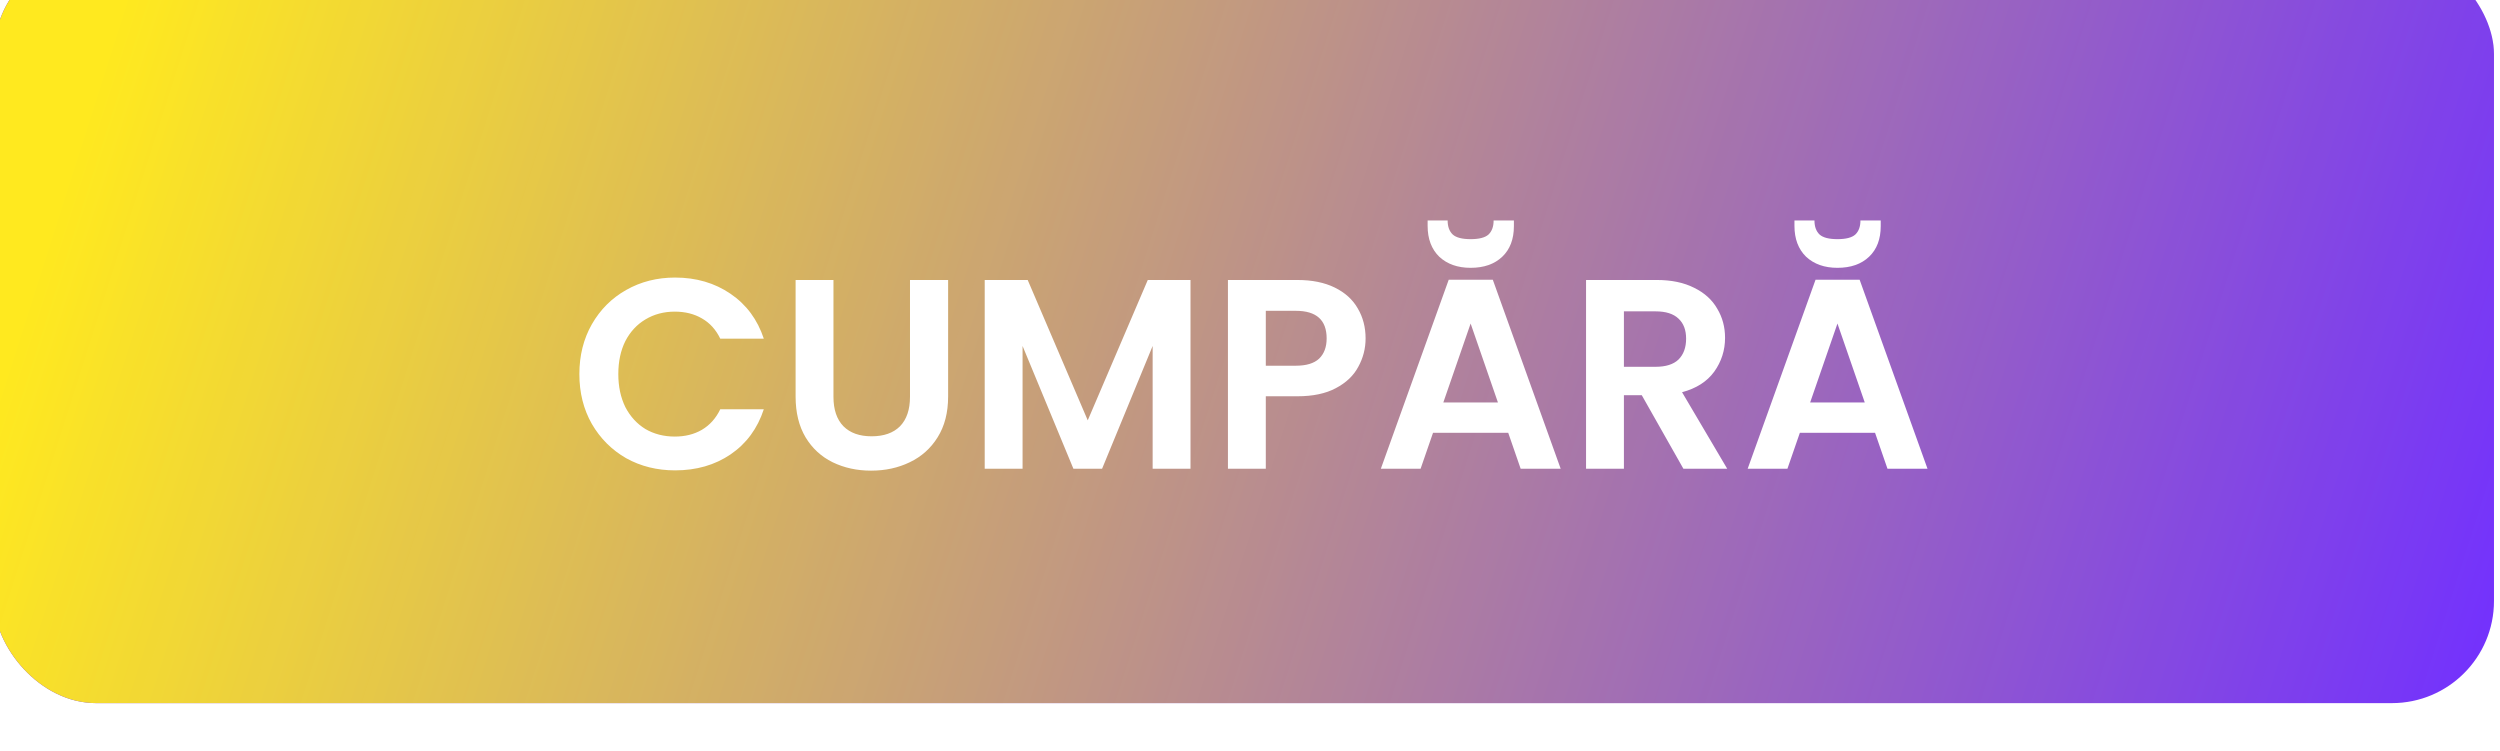
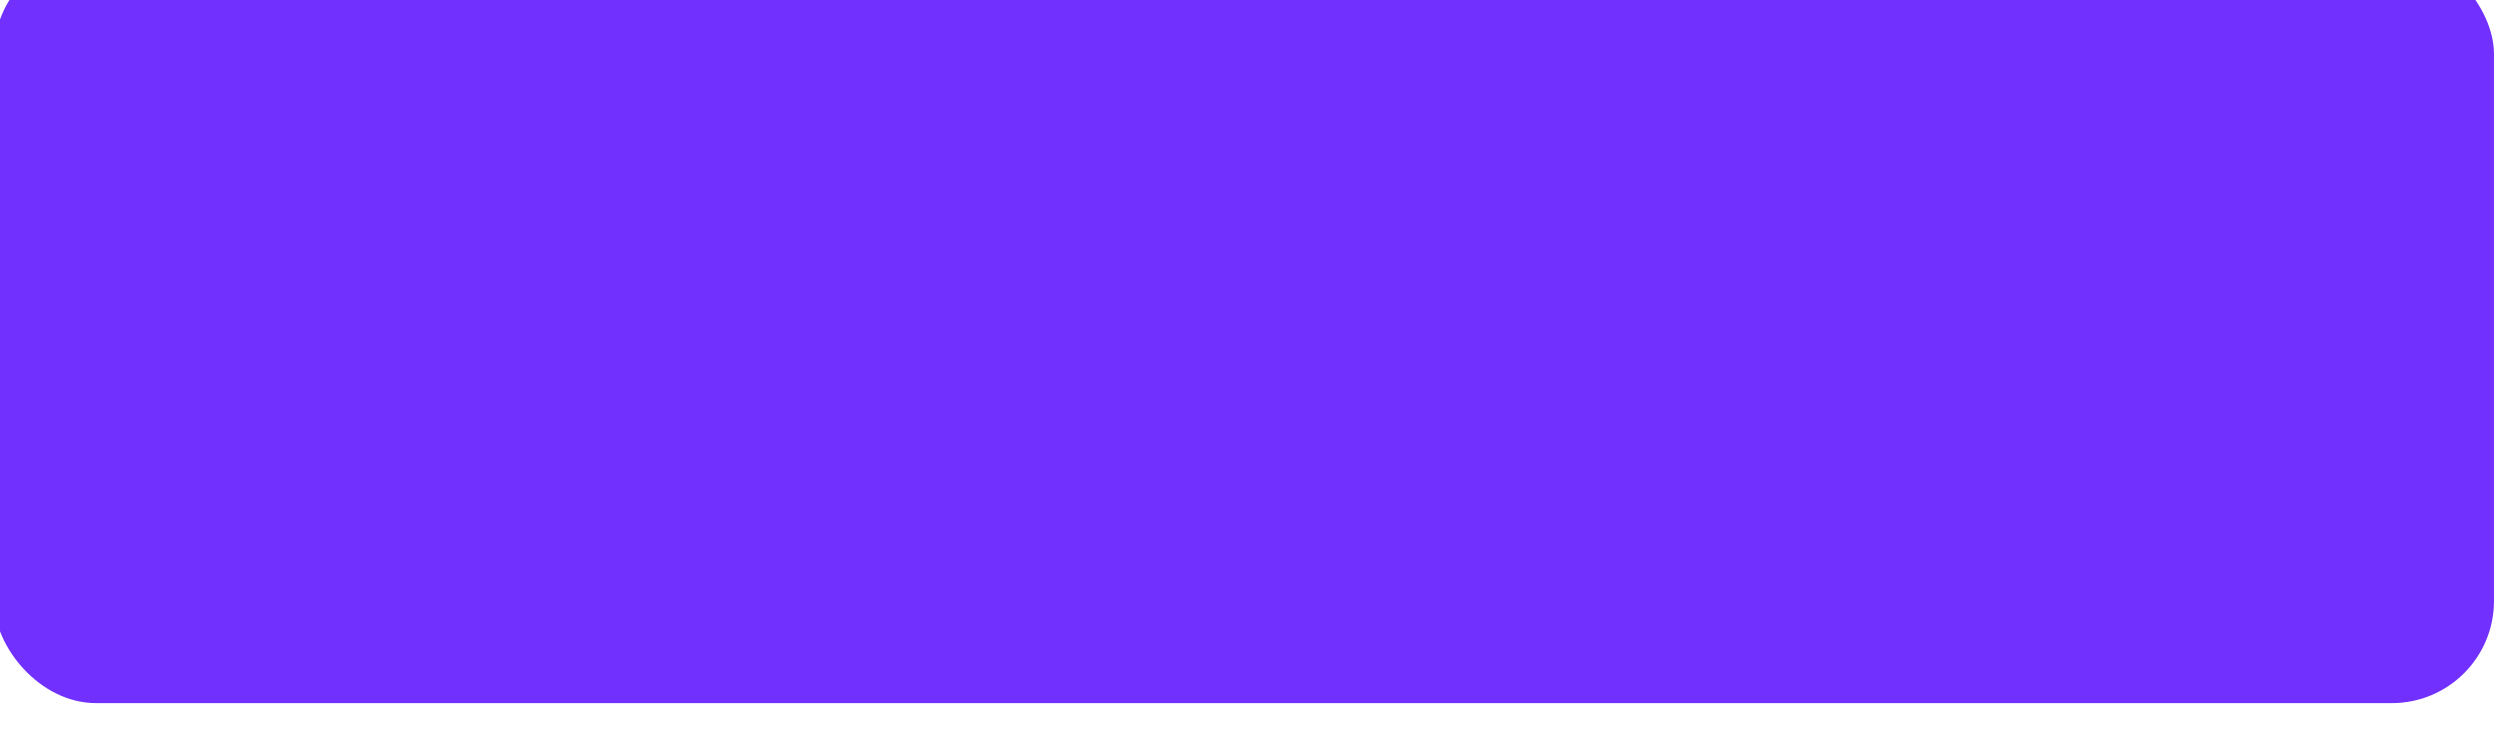
<svg xmlns="http://www.w3.org/2000/svg" width="416" height="125" viewBox="0 0 416 125" fill="none">
  <g filter="url(#filter0_i_1564_352)">
    <rect width="416" height="125" rx="17" fill="#7230FF" />
  </g>
  <g filter="url(#filter1_i_1564_352)">
-     <rect width="416" height="125" rx="17" fill="url(#paint0_linear_1564_352)" />
-   </g>
-   <path d="M96.407 62.25C96.407 59.16 97.097 56.4 98.477 53.97C99.887 51.51 101.792 49.605 104.192 48.255C106.622 46.875 109.337 46.185 112.337 46.185C115.847 46.185 118.922 47.085 121.562 48.885C124.202 50.685 126.047 53.175 127.097 56.355H119.852C119.132 54.855 118.112 53.73 116.792 52.98C115.502 52.23 114.002 51.855 112.292 51.855C110.462 51.855 108.827 52.29 107.387 53.16C105.977 54 104.867 55.2 104.057 56.76C103.277 58.32 102.887 60.15 102.887 62.25C102.887 64.32 103.277 66.15 104.057 67.74C104.867 69.3 105.977 70.515 107.387 71.385C108.827 72.225 110.462 72.645 112.292 72.645C114.002 72.645 115.502 72.27 116.792 71.52C118.112 70.74 119.132 69.6 119.852 68.1H127.097C126.047 71.31 124.202 73.815 121.562 75.615C118.952 77.385 115.877 78.27 112.337 78.27C109.337 78.27 106.622 77.595 104.192 76.245C101.792 74.865 99.887 72.96 98.477 70.53C97.097 68.1 96.407 65.34 96.407 62.25ZM138.688 46.59V66.03C138.688 68.16 139.243 69.795 140.353 70.935C141.463 72.045 143.023 72.6 145.033 72.6C147.073 72.6 148.648 72.045 149.758 70.935C150.868 69.795 151.423 68.16 151.423 66.03V46.59H157.768V65.985C157.768 68.655 157.183 70.92 156.013 72.78C154.873 74.61 153.328 75.99 151.378 76.92C149.458 77.85 147.313 78.315 144.943 78.315C142.603 78.315 140.473 77.85 138.553 76.92C136.663 75.99 135.163 74.61 134.053 72.78C132.943 70.92 132.388 68.655 132.388 65.985V46.59H138.688ZM198.1 46.59V78H191.8V57.57L183.385 78H178.615L170.155 57.57V78H163.855V46.59H171.01L181 69.945L190.99 46.59H198.1ZM227.234 56.31C227.234 57.99 226.829 59.565 226.019 61.035C225.239 62.505 223.994 63.69 222.284 64.59C220.604 65.49 218.474 65.94 215.894 65.94H210.629V78H204.329V46.59H215.894C218.324 46.59 220.394 47.01 222.104 47.85C223.814 48.69 225.089 49.845 225.929 51.315C226.799 52.785 227.234 54.45 227.234 56.31ZM215.624 60.855C217.364 60.855 218.654 60.465 219.494 59.685C220.334 58.875 220.754 57.75 220.754 56.31C220.754 53.25 219.044 51.72 215.624 51.72H210.629V60.855H215.624ZM250.967 72.015H238.457L236.387 78H229.772L241.067 46.545H248.402L259.697 78H253.037L250.967 72.015ZM249.257 66.975L244.712 53.835L240.167 66.975H249.257ZM251.912 37.635C251.912 39.795 251.267 41.49 249.977 42.72C248.687 43.95 246.932 44.565 244.712 44.565C242.552 44.565 240.812 43.95 239.492 42.72C238.202 41.46 237.557 39.75 237.557 37.59V36.69H240.887C240.887 37.71 241.172 38.49 241.742 39.03C242.312 39.54 243.302 39.795 244.712 39.795C246.122 39.795 247.112 39.54 247.682 39.03C248.252 38.49 248.537 37.71 248.537 36.69H251.912V37.635ZM280.119 78L273.189 65.76H270.219V78H263.919V46.59H275.709C278.139 46.59 280.209 47.025 281.919 47.895C283.629 48.735 284.904 49.89 285.744 51.36C286.614 52.8 287.049 54.42 287.049 56.22C287.049 58.29 286.449 60.165 285.249 61.845C284.049 63.495 282.264 64.635 279.894 65.265L287.409 78H280.119ZM270.219 61.035H275.484C277.194 61.035 278.469 60.63 279.309 59.82C280.149 58.98 280.569 57.825 280.569 56.355C280.569 54.915 280.149 53.805 279.309 53.025C278.469 52.215 277.194 51.81 275.484 51.81H270.219V61.035ZM312.007 72.015H299.497L297.427 78H290.812L302.107 46.545H309.442L320.737 78H314.077L312.007 72.015ZM310.297 66.975L305.752 53.835L301.207 66.975H310.297ZM312.952 37.635C312.952 39.795 312.307 41.49 311.017 42.72C309.727 43.95 307.972 44.565 305.752 44.565C303.592 44.565 301.852 43.95 300.532 42.72C299.242 41.46 298.597 39.75 298.597 37.59V36.69H301.927C301.927 37.71 302.212 38.49 302.782 39.03C303.352 39.54 304.342 39.795 305.752 39.795C307.162 39.795 308.152 39.54 308.722 39.03C309.292 38.49 309.577 37.71 309.577 36.69H312.952V37.635Z" fill="white" />
+     </g>
  <defs>
    <filter id="filter0_i_1564_352" x="-1" y="-8" width="417" height="133" filterUnits="userSpaceOnUse" color-interpolation-filters="sRGB">
      <feFlood flood-opacity="0" result="BackgroundImageFix" />
      <feBlend mode="normal" in="SourceGraphic" in2="BackgroundImageFix" result="shape" />
      <feColorMatrix in="SourceAlpha" type="matrix" values="0 0 0 0 0 0 0 0 0 0 0 0 0 0 0 0 0 0 127 0" result="hardAlpha" />
      <feMorphology radius="8" operator="erode" in="SourceAlpha" result="effect1_innerShadow_1564_352" />
      <feOffset dx="-1" dy="-8" />
      <feGaussianBlur stdDeviation="6.5" />
      <feComposite in2="hardAlpha" operator="arithmetic" k2="-1" k3="1" />
      <feColorMatrix type="matrix" values="0 0 0 0 0 0 0 0 0 0 0 0 0 0 0 0 0 0 0.25 0" />
      <feBlend mode="normal" in2="shape" result="effect1_innerShadow_1564_352" />
    </filter>
    <filter id="filter1_i_1564_352" x="-1" y="-8" width="417" height="133" filterUnits="userSpaceOnUse" color-interpolation-filters="sRGB">
      <feFlood flood-opacity="0" result="BackgroundImageFix" />
      <feBlend mode="normal" in="SourceGraphic" in2="BackgroundImageFix" result="shape" />
      <feColorMatrix in="SourceAlpha" type="matrix" values="0 0 0 0 0 0 0 0 0 0 0 0 0 0 0 0 0 0 127 0" result="hardAlpha" />
      <feMorphology radius="8" operator="erode" in="SourceAlpha" result="effect1_innerShadow_1564_352" />
      <feOffset dx="-1" dy="-8" />
      <feGaussianBlur stdDeviation="6.5" />
      <feComposite in2="hardAlpha" operator="arithmetic" k2="-1" k3="1" />
      <feColorMatrix type="matrix" values="0 0 0 0 0 0 0 0 0 0 0 0 0 0 0 0 0 0 0.25 0" />
      <feBlend mode="normal" in2="shape" result="effect1_innerShadow_1564_352" />
    </filter>
    <linearGradient id="paint0_linear_1564_352" x1="24" y1="3.81103e-05" x2="416" y2="125" gradientUnits="userSpaceOnUse">
      <stop stop-color="#FFE91F" />
      <stop offset="1" stop-color="#FFE91F" stop-opacity="0" />
    </linearGradient>
  </defs>
</svg>